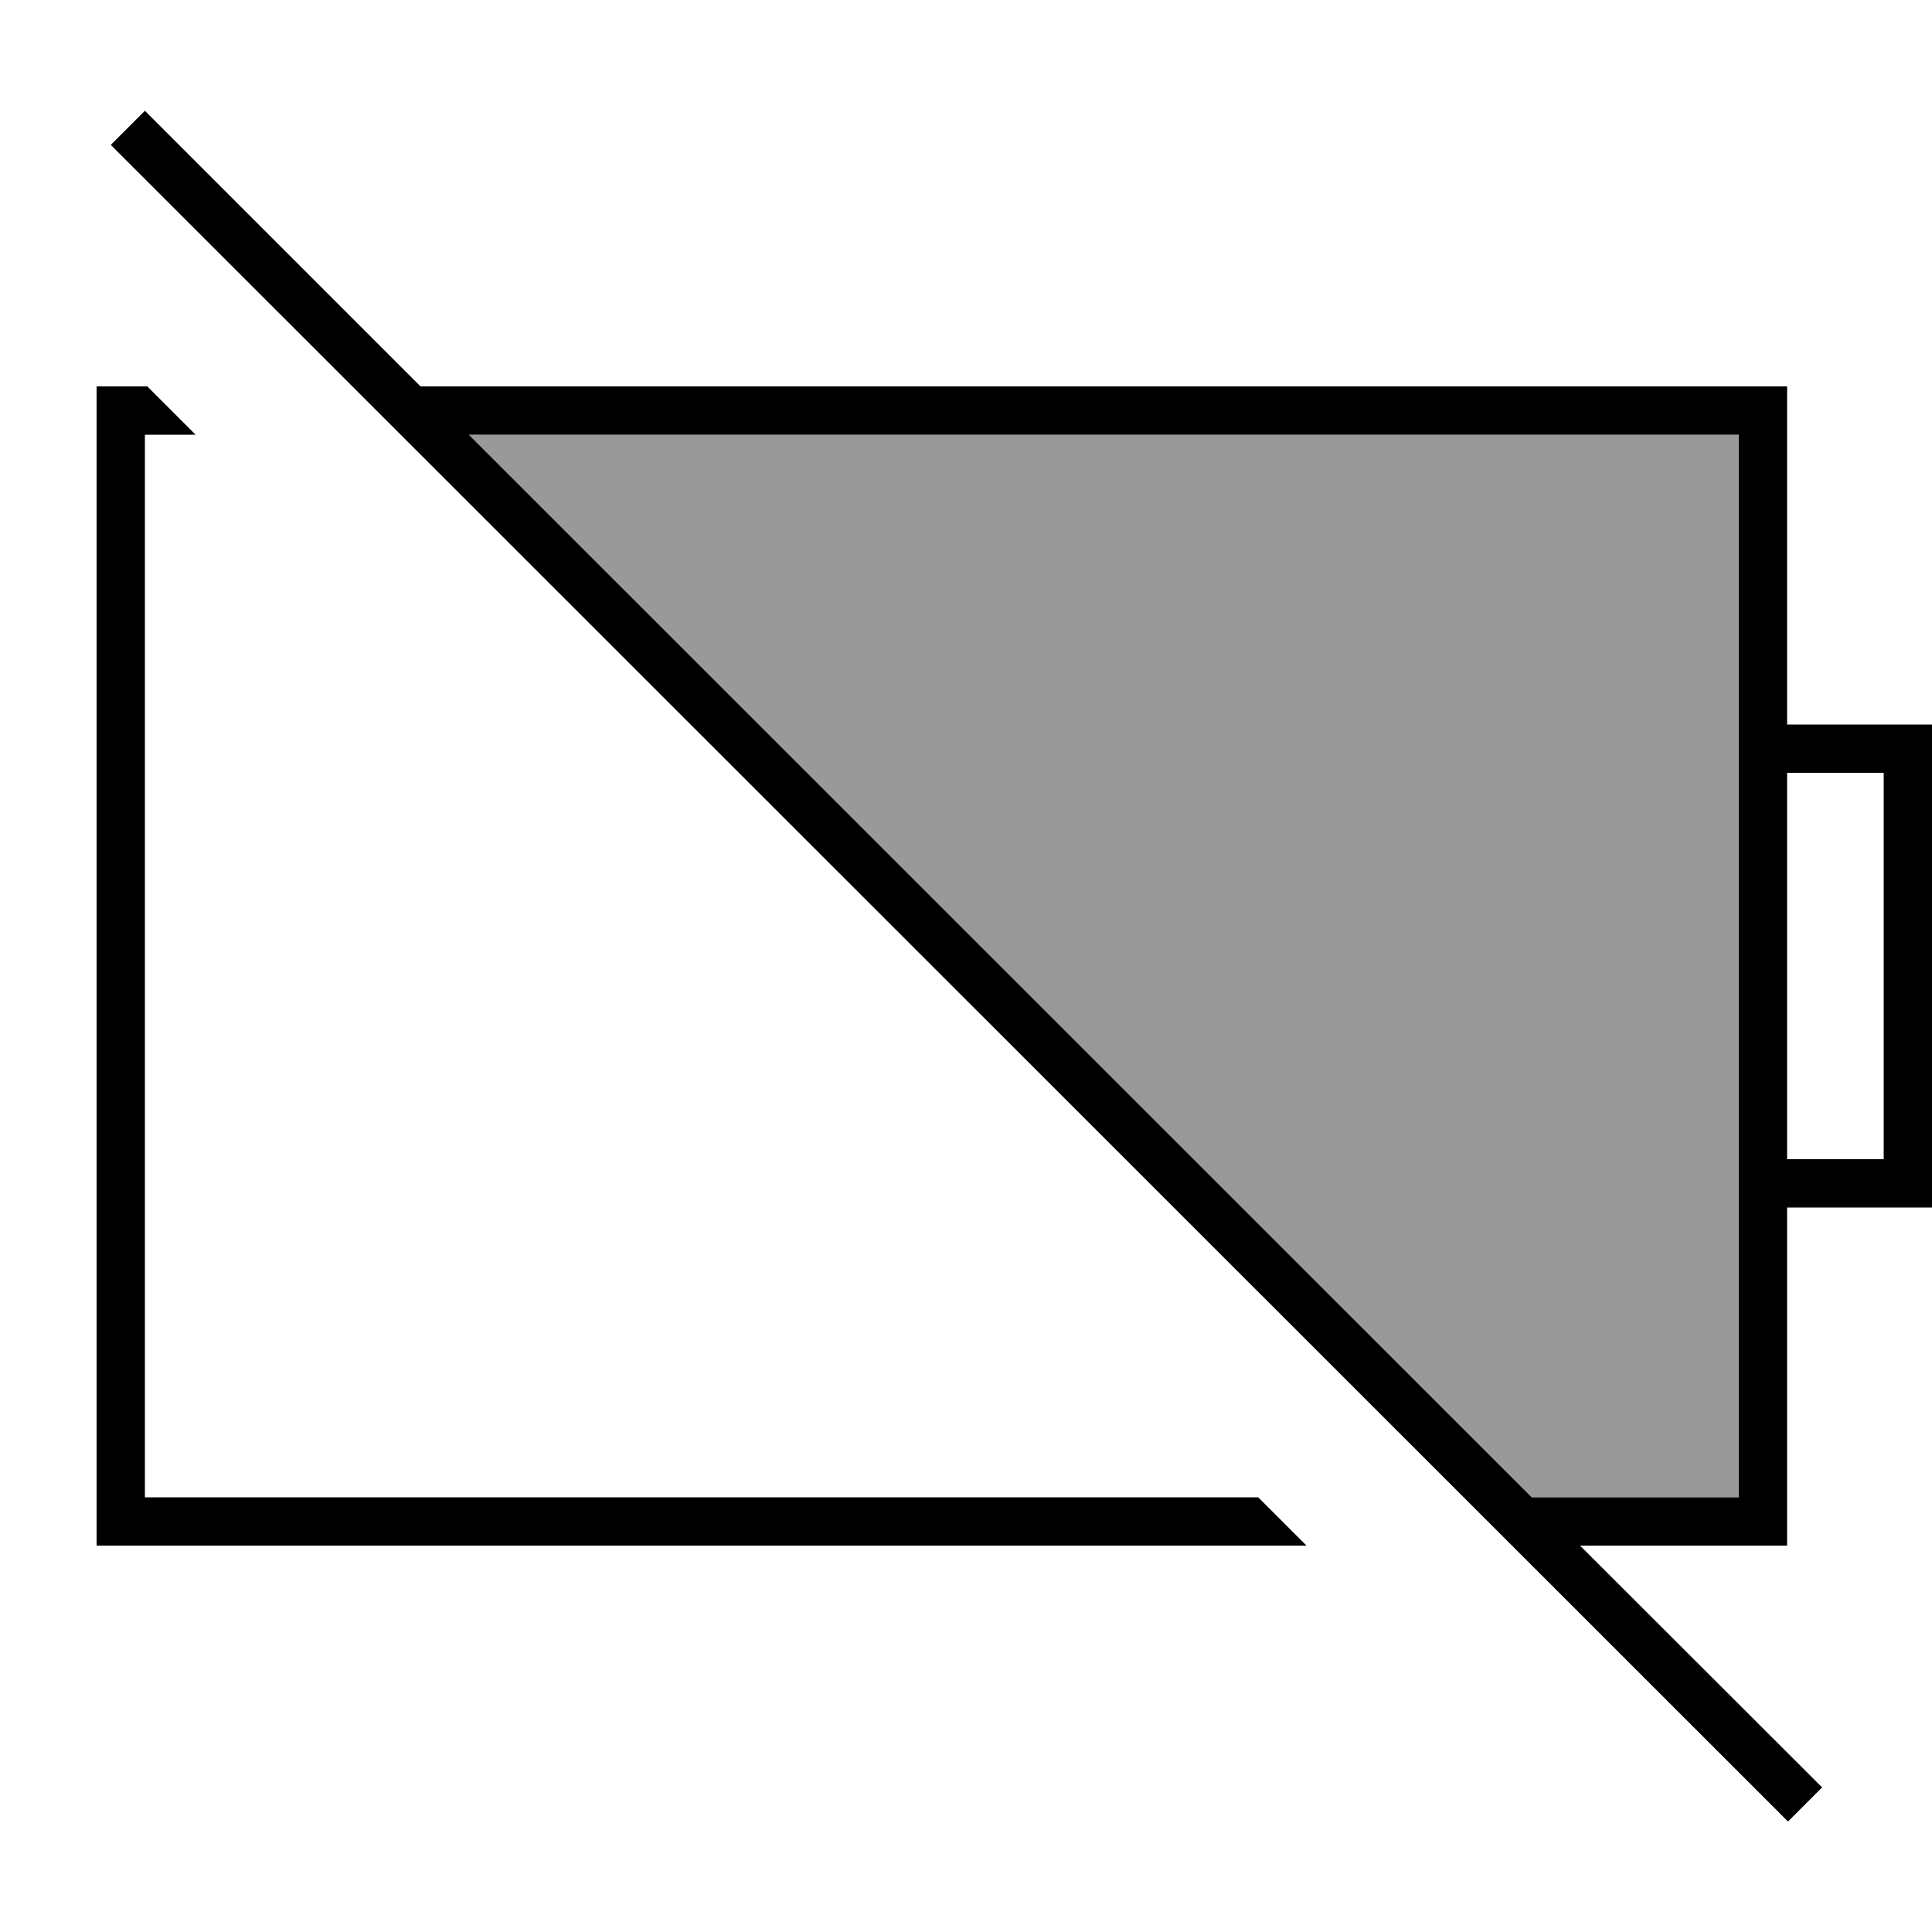
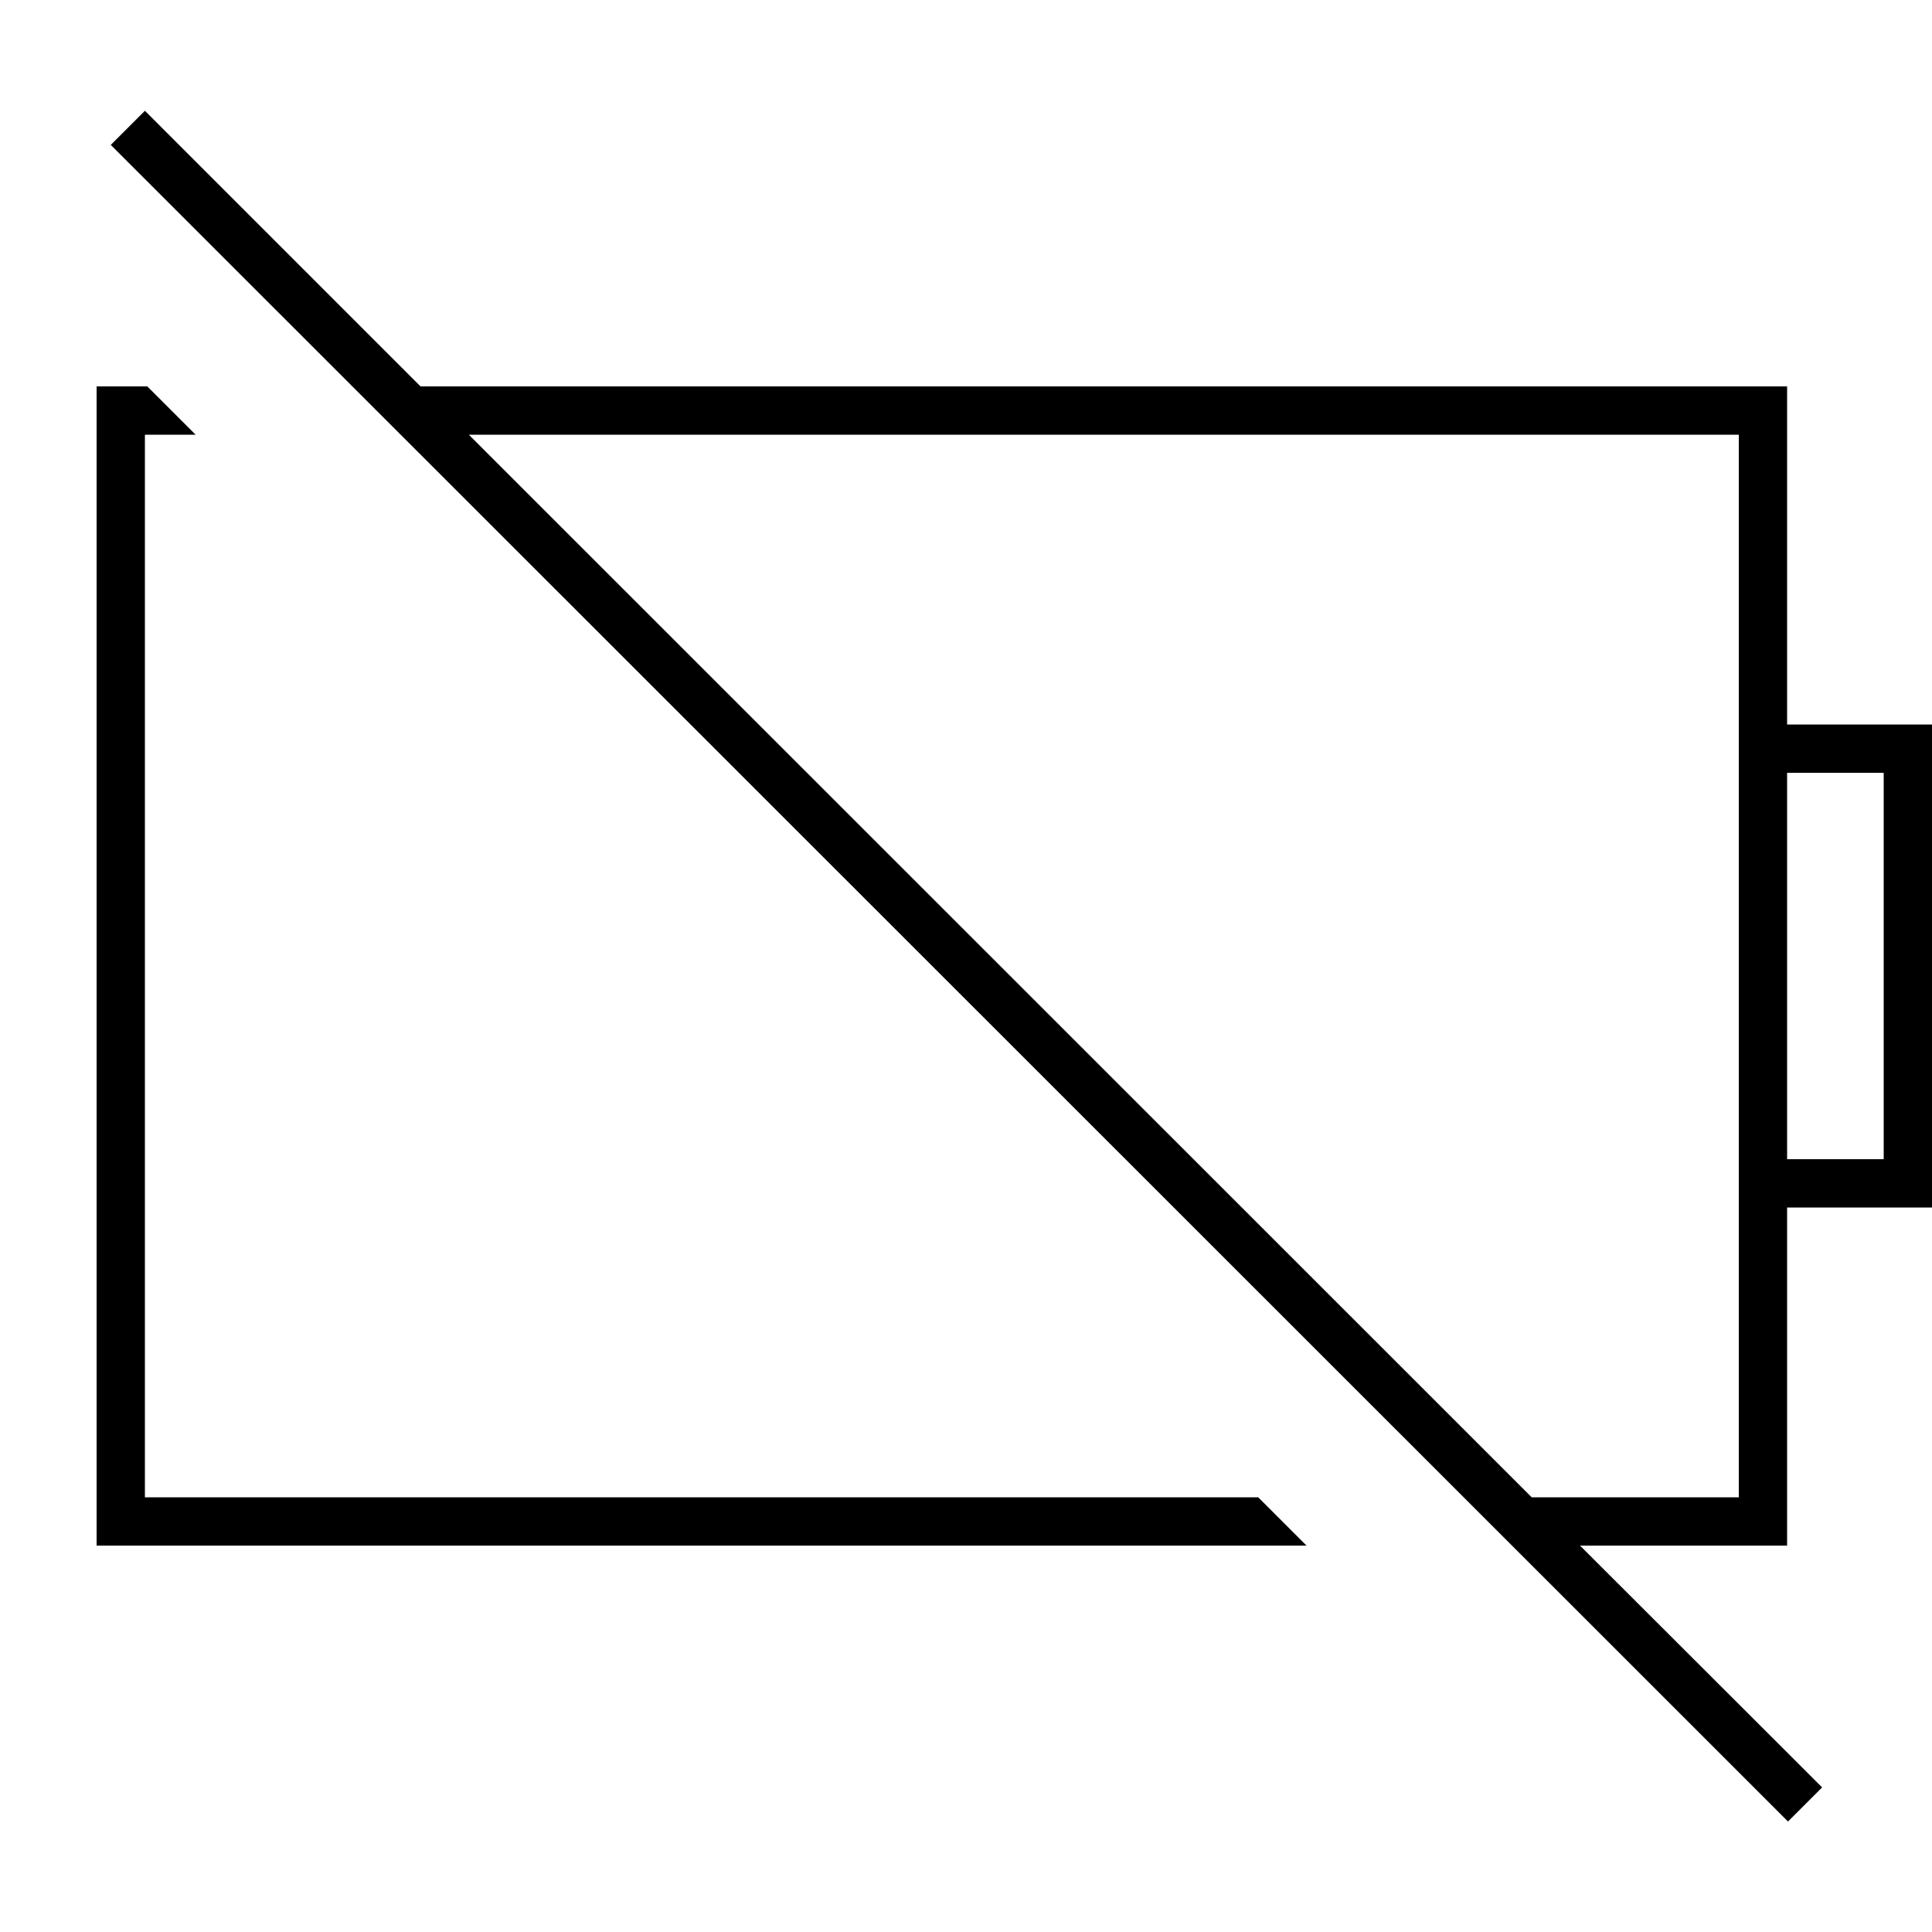
<svg xmlns="http://www.w3.org/2000/svg" viewBox="0 0 640 640">
-   <path opacity=".4" fill="currentColor" d="M155.3 144L576 144L576 496L507.4 496L155.3 144z" />
  <path fill="currentColor" d="M53.7 42.4L48 36.7L36.7 48L42.4 53.7L586.6 597.7L592.3 603.4L603.6 592.1L597.9 586.4L523.4 512L592 512L592 400L640 400L640 240L592 240L592 128L139.3 128L53.7 42.4zM155.3 144L576 144L576 496L507.4 496L155.3 144zM416.8 496L48 496L48 144L64.8 144L48.8 128L32 128L32 512L432.8 512L416.8 496zM592 256L624 256L624 384L592 384L592 256z" />
</svg>